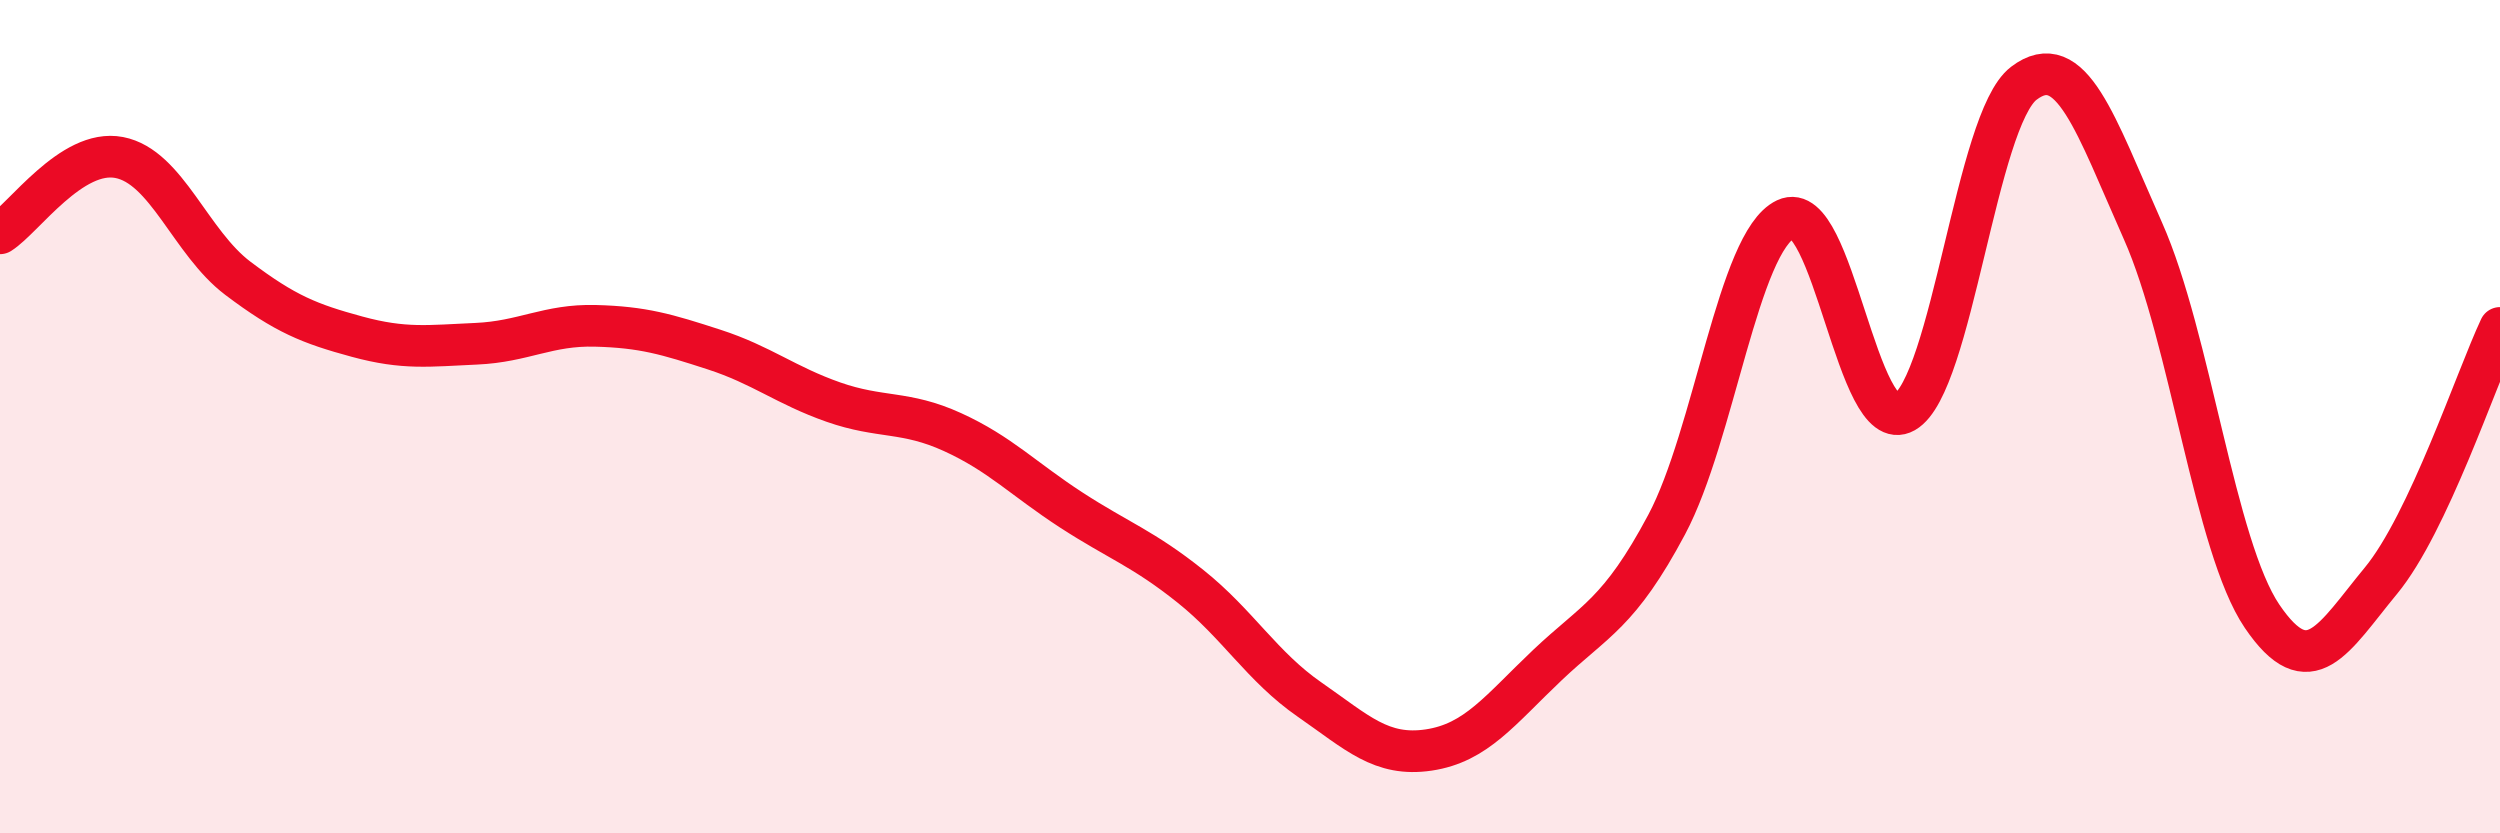
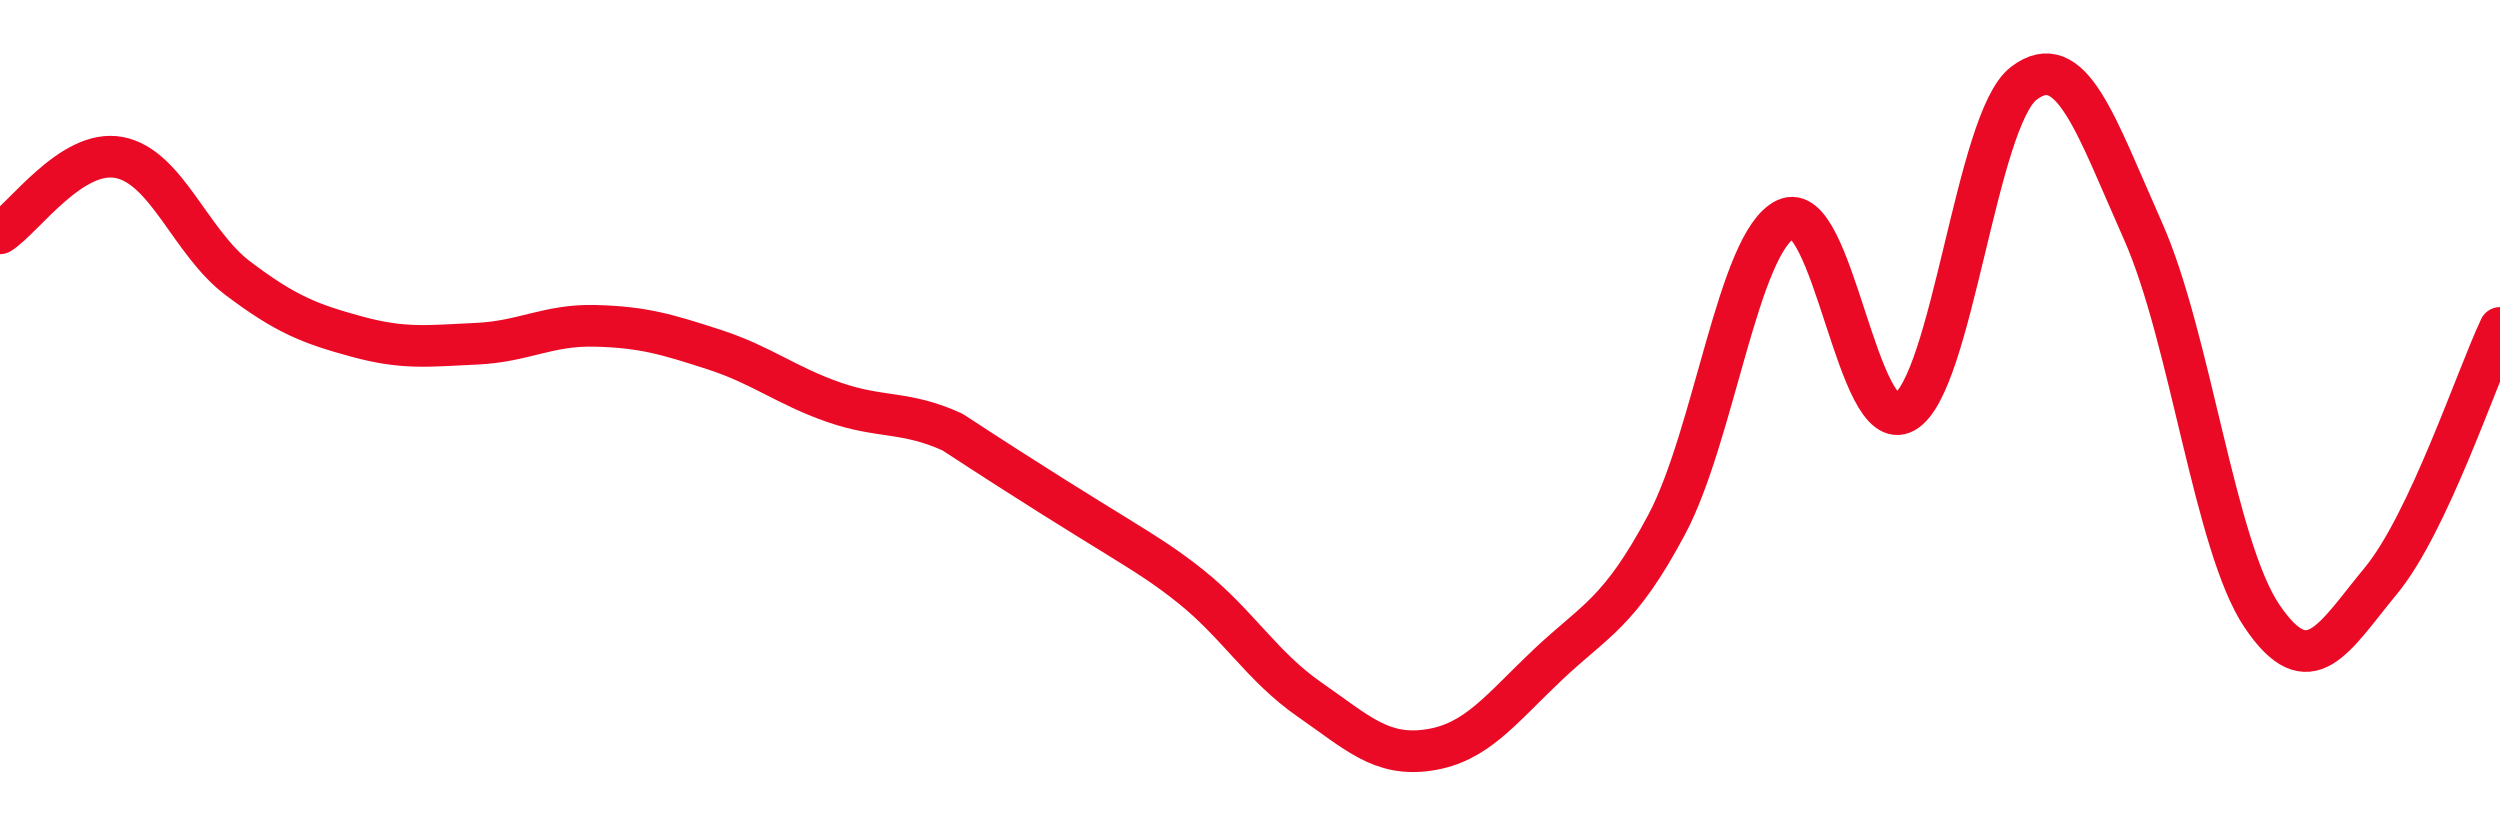
<svg xmlns="http://www.w3.org/2000/svg" width="60" height="20" viewBox="0 0 60 20">
-   <path d="M 0,5.6 C 0.57,5.24 1.72,3.56 2.86,3.78 C 4,4 4.57,5.82 5.71,6.68 C 6.85,7.54 7.43,7.77 8.57,8.08 C 9.71,8.39 10.29,8.3 11.43,8.25 C 12.57,8.2 13.15,7.79 14.29,7.82 C 15.43,7.85 16,8.02 17.14,8.39 C 18.28,8.76 18.86,9.25 20,9.65 C 21.14,10.05 21.72,9.85 22.86,10.37 C 24,10.89 24.57,11.5 25.71,12.24 C 26.85,12.98 27.43,13.16 28.57,14.07 C 29.71,14.98 30.29,16 31.43,16.79 C 32.57,17.58 33.15,18.17 34.29,18 C 35.43,17.83 36,17.04 37.14,15.96 C 38.28,14.88 38.86,14.73 40,12.59 C 41.14,10.45 41.72,5.8 42.86,5.26 C 44,4.72 44.57,10.54 45.71,9.89 C 46.85,9.24 47.43,2.87 48.57,2 C 49.71,1.13 50.29,2.98 51.43,5.54 C 52.57,8.1 53.15,13.11 54.29,14.79 C 55.43,16.47 56,15.32 57.14,13.94 C 58.28,12.56 59.43,9.08 60,7.87L60 20L0 20Z" fill="#EB0A25" opacity="0.1" stroke-linecap="round" stroke-linejoin="round" />
-   <path d="M 0,5.6 C 0.57,5.24 1.72,3.56 2.86,3.78 C 4,4 4.57,5.82 5.71,6.68 C 6.85,7.54 7.43,7.77 8.57,8.08 C 9.71,8.39 10.29,8.3 11.43,8.25 C 12.57,8.2 13.15,7.79 14.29,7.82 C 15.43,7.85 16,8.02 17.14,8.39 C 18.28,8.76 18.86,9.25 20,9.65 C 21.14,10.05 21.72,9.85 22.86,10.37 C 24,10.89 24.57,11.5 25.71,12.24 C 26.85,12.98 27.43,13.16 28.57,14.07 C 29.71,14.98 30.29,16 31.43,16.79 C 32.57,17.58 33.15,18.17 34.29,18 C 35.43,17.83 36,17.04 37.14,15.96 C 38.28,14.88 38.86,14.73 40,12.59 C 41.14,10.45 41.72,5.8 42.86,5.26 C 44,4.72 44.57,10.54 45.71,9.89 C 46.85,9.24 47.43,2.87 48.57,2 C 49.71,1.13 50.29,2.98 51.43,5.54 C 52.57,8.1 53.15,13.11 54.29,14.79 C 55.43,16.47 56,15.32 57.14,13.94 C 58.28,12.56 59.43,9.08 60,7.87" stroke="#EB0A25" stroke-width="1" fill="none" stroke-linecap="round" stroke-linejoin="round" />
+   <path d="M 0,5.6 C 0.57,5.24 1.72,3.56 2.86,3.78 C 4,4 4.57,5.82 5.71,6.68 C 6.85,7.54 7.43,7.77 8.57,8.08 C 9.71,8.39 10.29,8.3 11.43,8.25 C 12.57,8.2 13.15,7.79 14.29,7.82 C 15.43,7.85 16,8.02 17.14,8.39 C 18.28,8.76 18.86,9.25 20,9.65 C 21.14,10.05 21.72,9.85 22.86,10.37 C 26.85,12.98 27.43,13.16 28.57,14.07 C 29.71,14.98 30.29,16 31.43,16.79 C 32.57,17.58 33.15,18.17 34.29,18 C 35.43,17.83 36,17.04 37.14,15.96 C 38.28,14.88 38.86,14.73 40,12.59 C 41.14,10.45 41.72,5.8 42.86,5.26 C 44,4.72 44.57,10.54 45.71,9.89 C 46.85,9.24 47.43,2.87 48.57,2 C 49.71,1.13 50.29,2.98 51.43,5.54 C 52.57,8.1 53.15,13.11 54.29,14.79 C 55.43,16.47 56,15.32 57.14,13.94 C 58.28,12.56 59.43,9.08 60,7.87" stroke="#EB0A25" stroke-width="1" fill="none" stroke-linecap="round" stroke-linejoin="round" />
</svg>